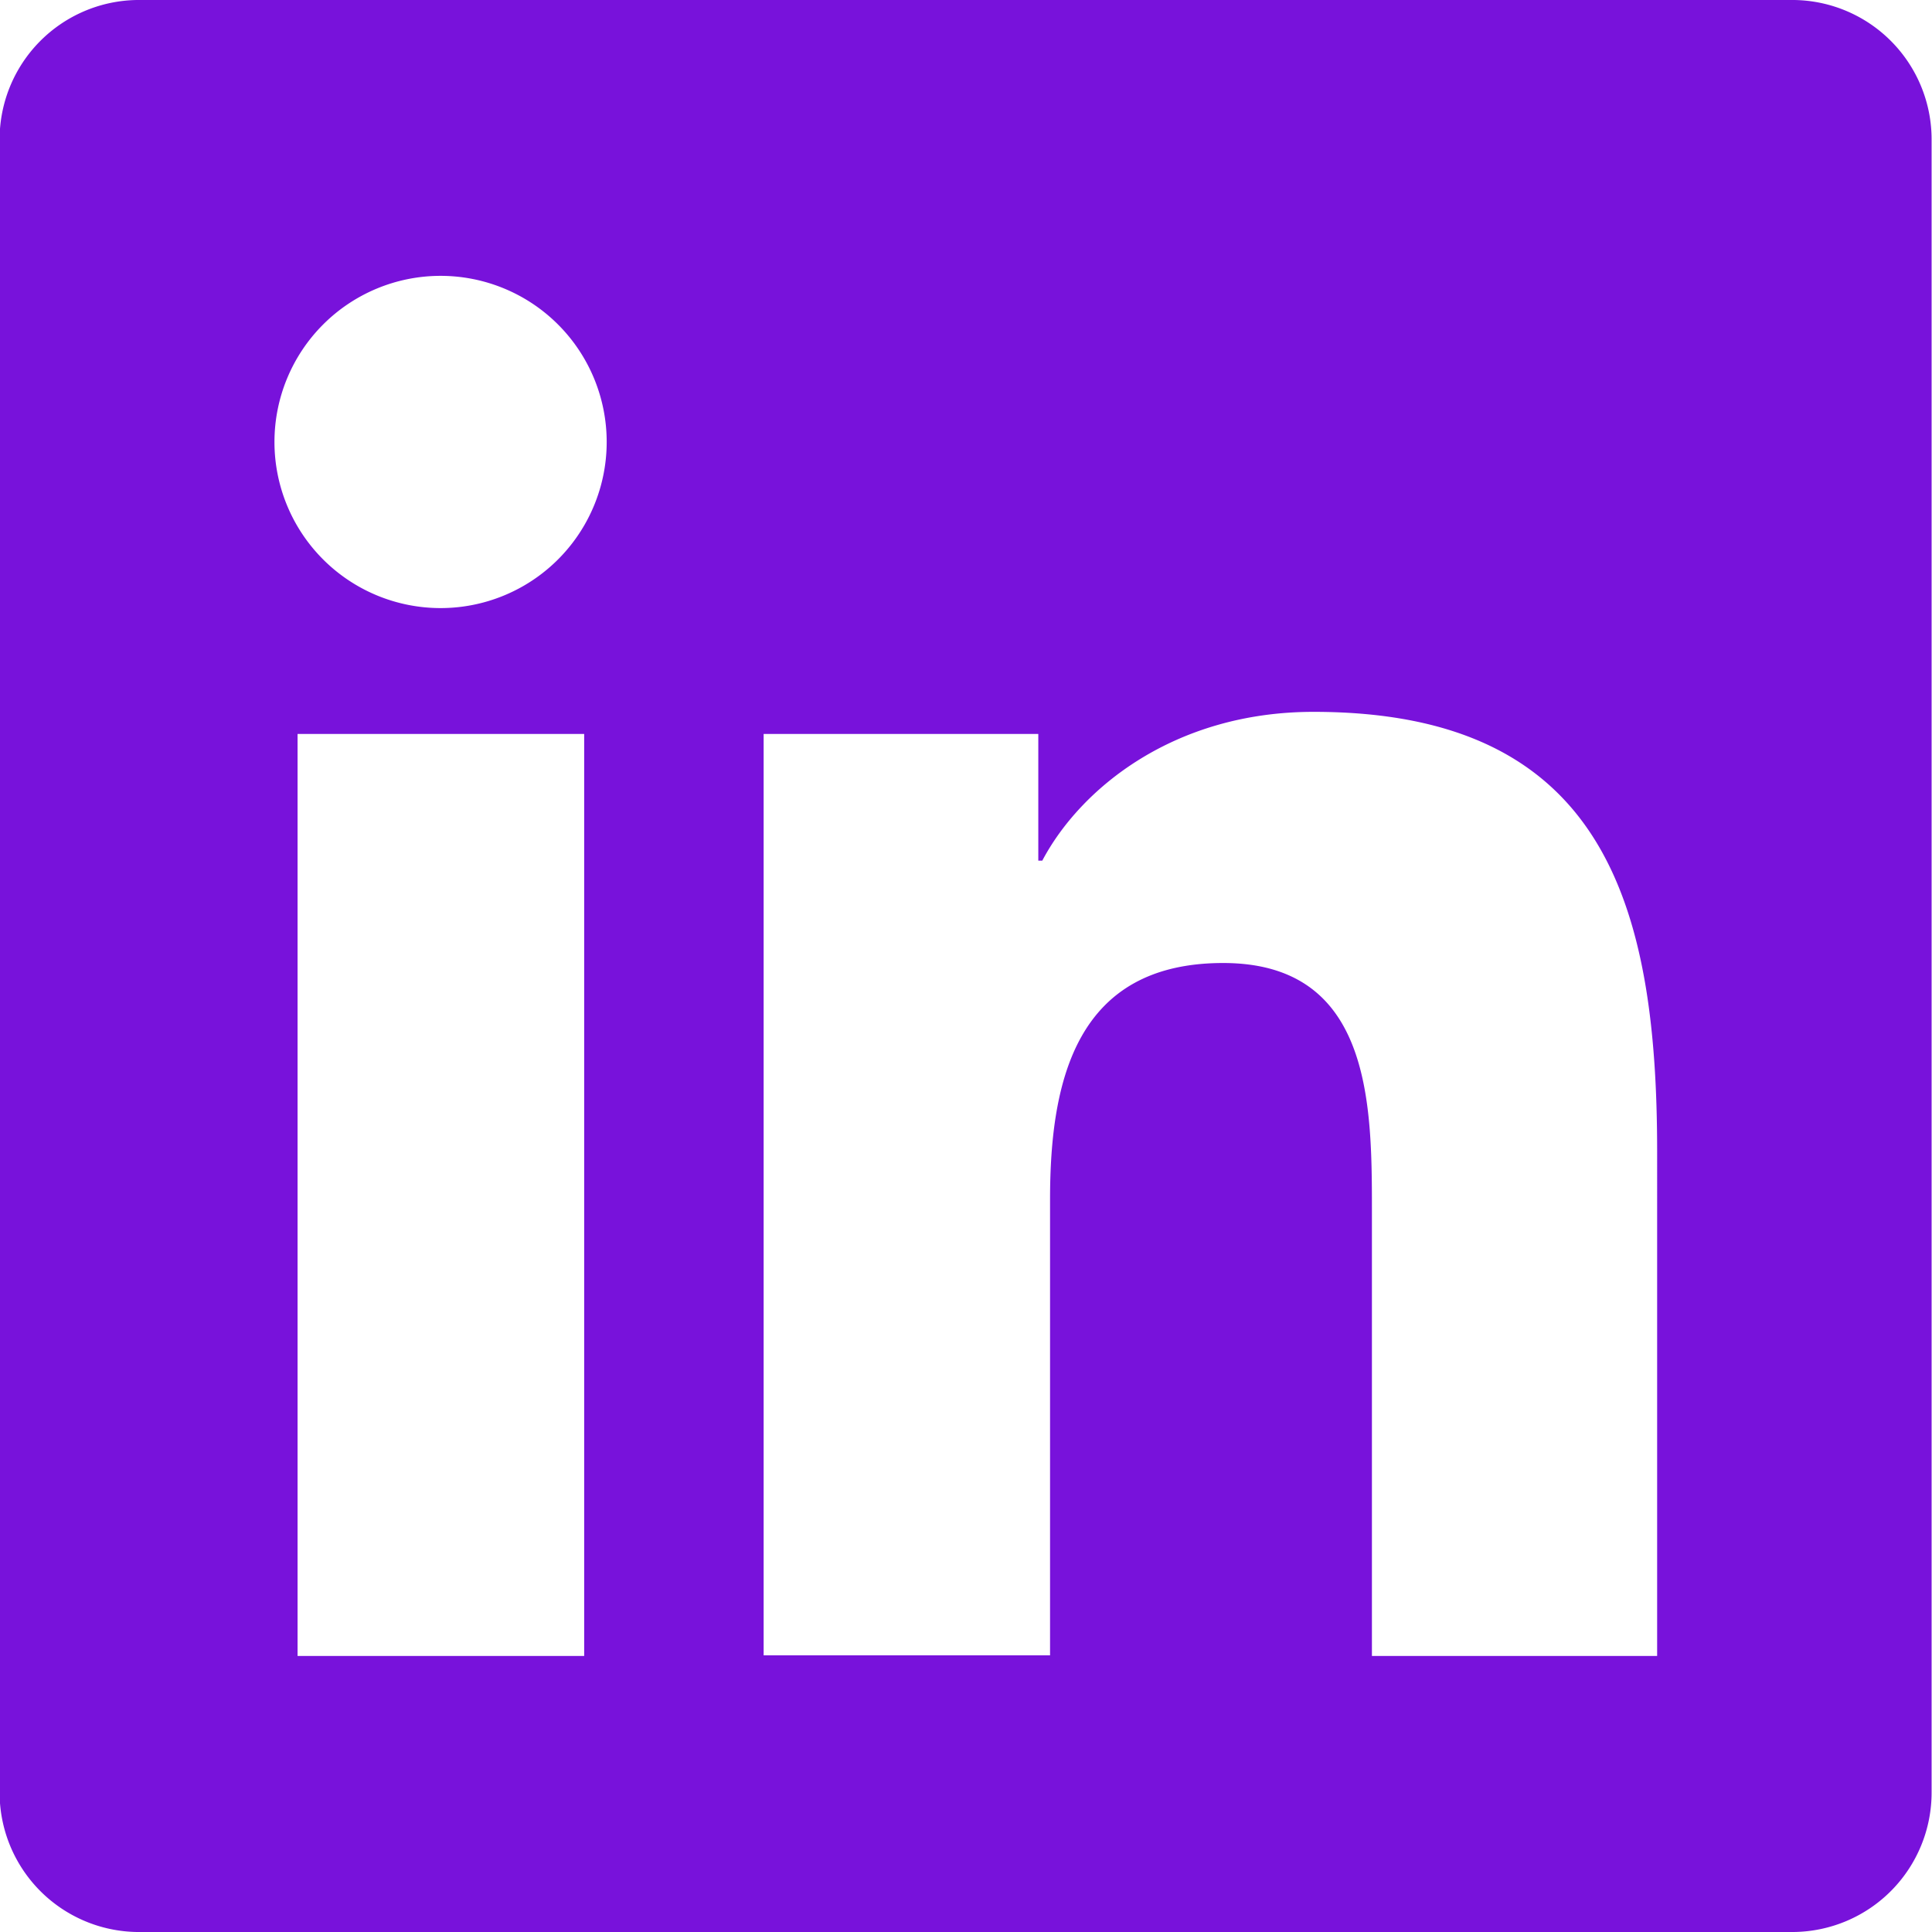
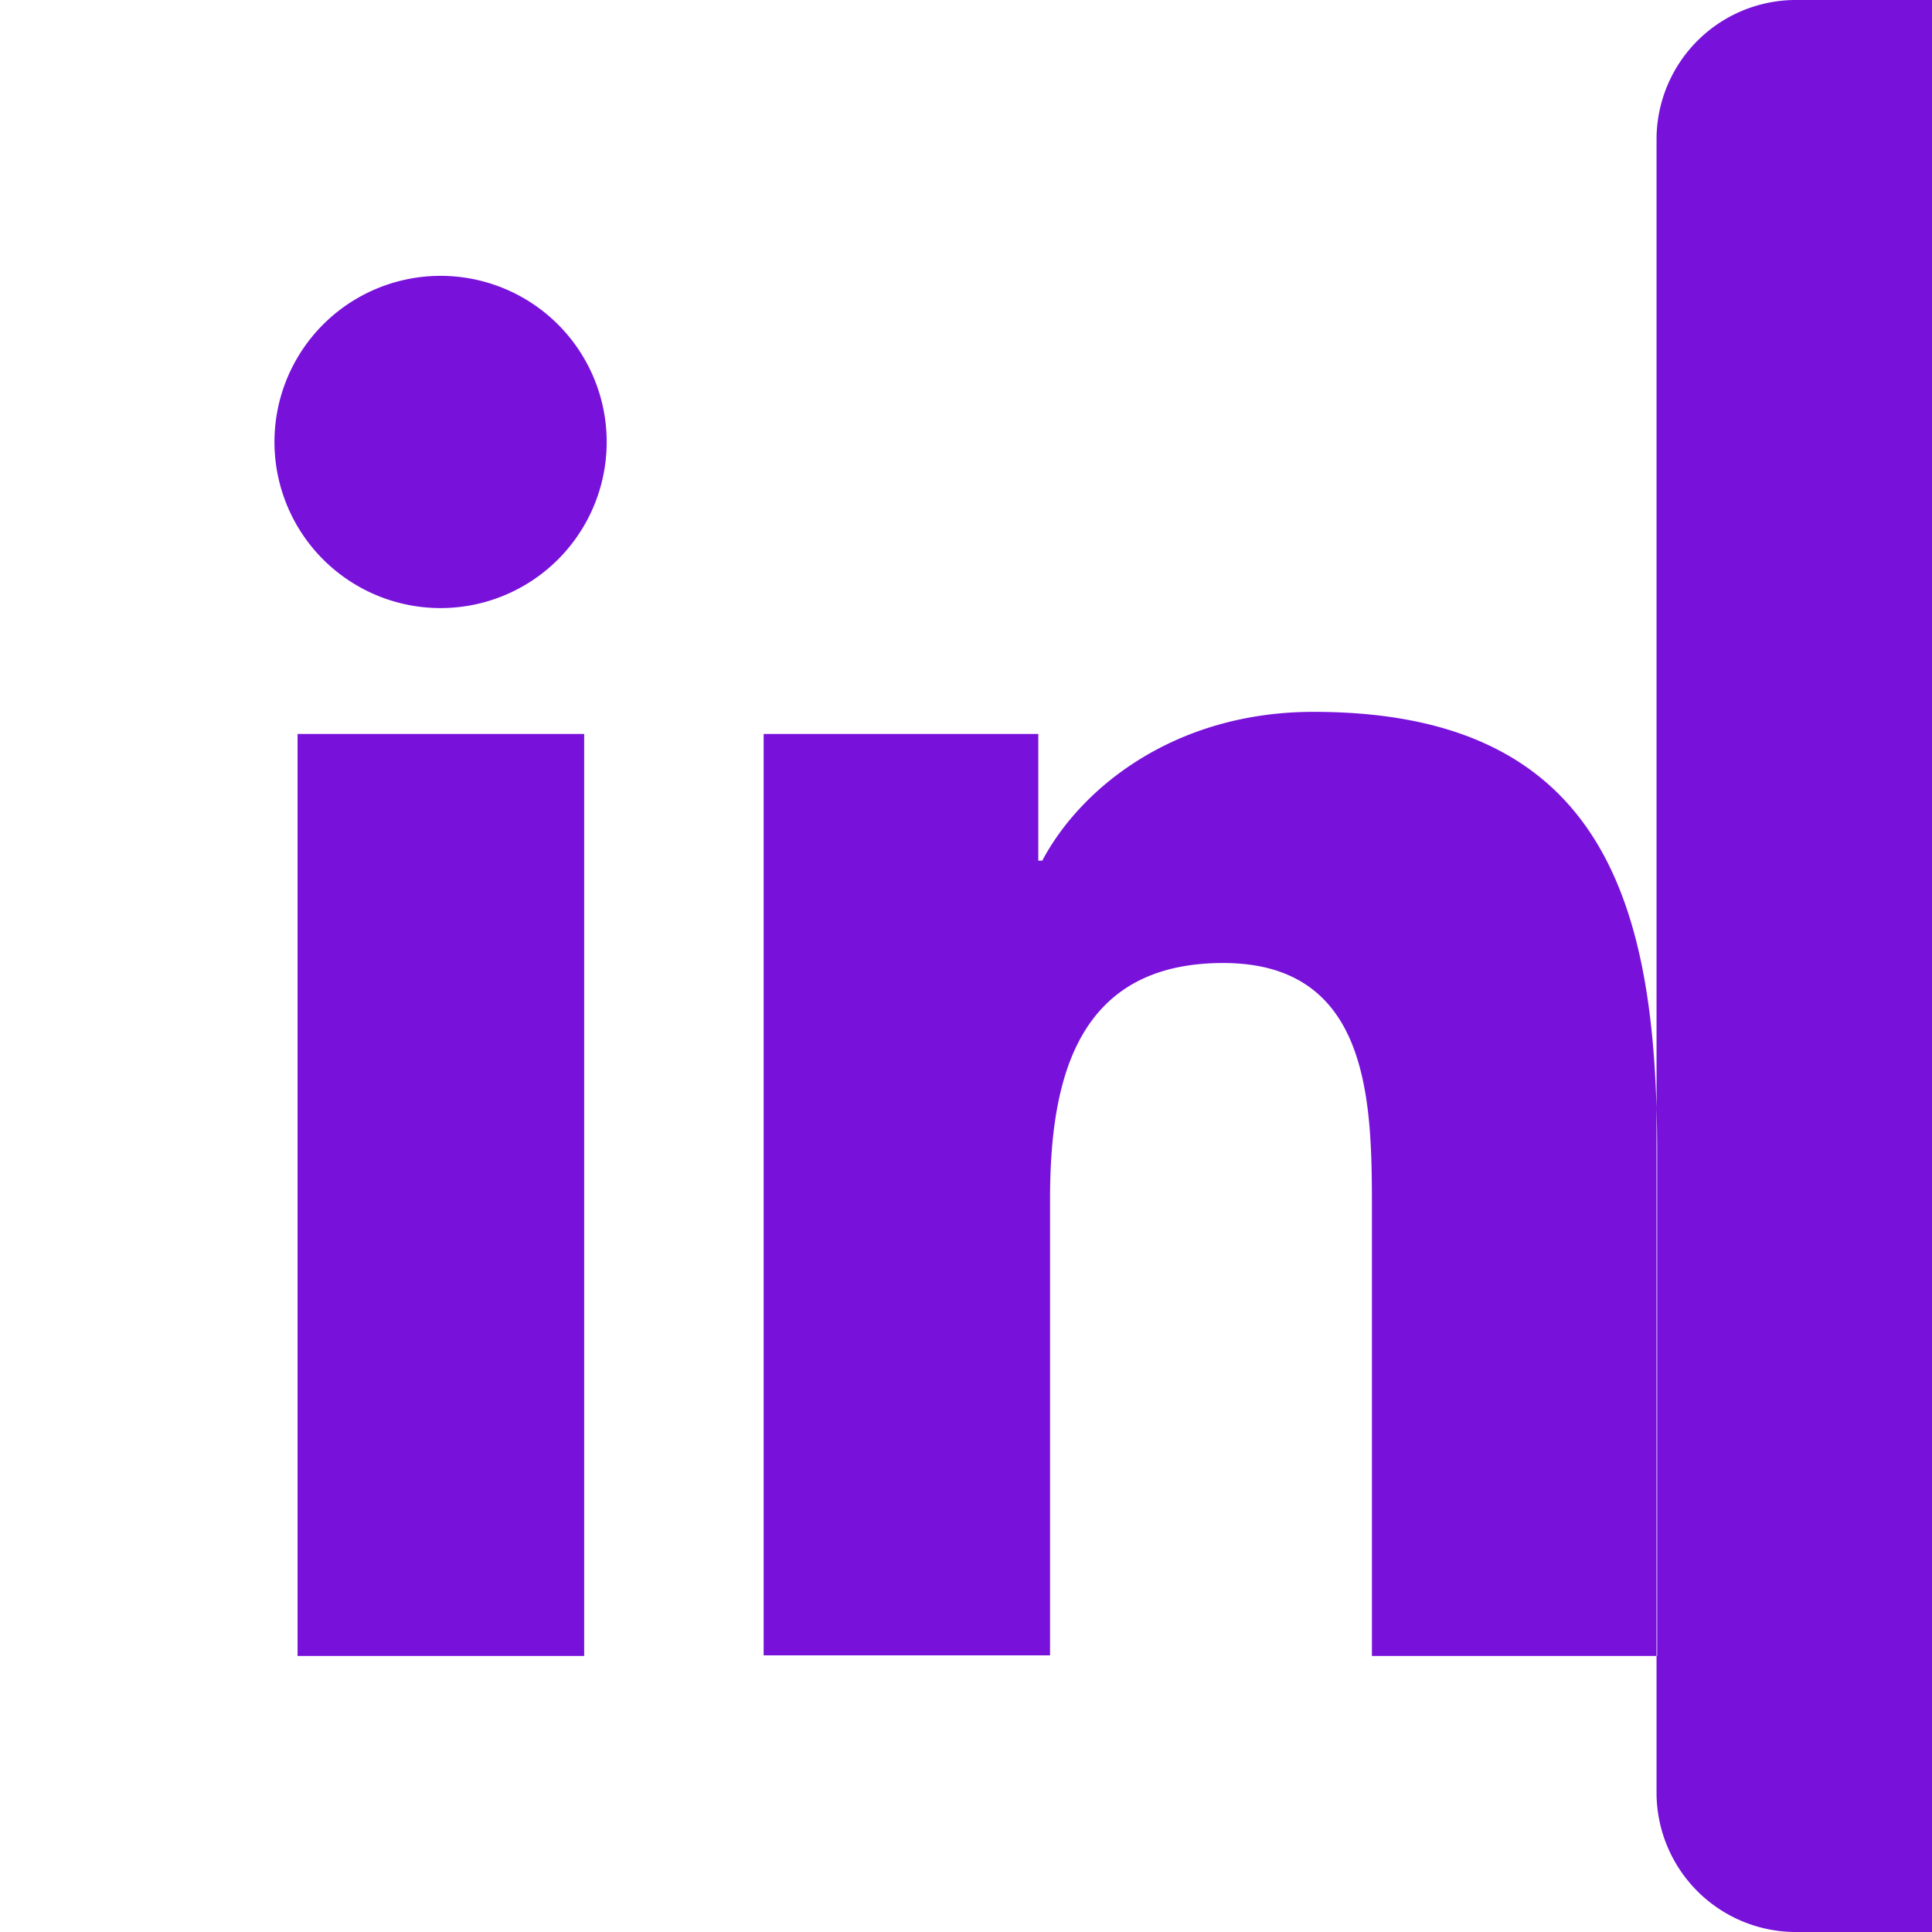
<svg xmlns="http://www.w3.org/2000/svg" id="Warstwa_1" data-name="Warstwa 1" viewBox="0 0 97 97">
  <defs>
    <style>.cls-1{fill:#7812db;}</style>
  </defs>
-   <path class="cls-1" d="M641.19,264.79H558a7,7,0,0,0-6.9,7v83a7,7,0,0,0,6.9,7h83.17a7,7,0,0,0,6.93-7v-83A7,7,0,0,0,641.19,264.79Zm-60.76,83.14H566.06V301.64h14.39v46.29Zm-7.19-52.61a8.34,8.34,0,1,1,8.34-8.34A8.34,8.34,0,0,1,573.24,295.32Zm61.08,52.61H620V325.42c0-5.37-.11-12.28-7.47-12.28S603.84,319,603.84,325v22.9H589.46V301.64h13.79V308h.2c1.92-3.63,6.62-7.47,13.62-7.47,14.55,0,17.25,9.6,17.25,22.07Z" transform="translate(-551.12 -264.79)" />
+   <path class="cls-1" d="M641.19,264.79a7,7,0,0,0-6.9,7v83a7,7,0,0,0,6.9,7h83.17a7,7,0,0,0,6.93-7v-83A7,7,0,0,0,641.19,264.79Zm-60.76,83.14H566.06V301.64h14.39v46.29Zm-7.19-52.61a8.34,8.34,0,1,1,8.34-8.34A8.34,8.34,0,0,1,573.24,295.32Zm61.08,52.61H620V325.42c0-5.37-.11-12.28-7.47-12.28S603.84,319,603.84,325v22.9H589.46V301.64h13.79V308h.2c1.92-3.63,6.62-7.47,13.62-7.47,14.55,0,17.25,9.6,17.25,22.07Z" transform="translate(-551.12 -264.79)" />
</svg>